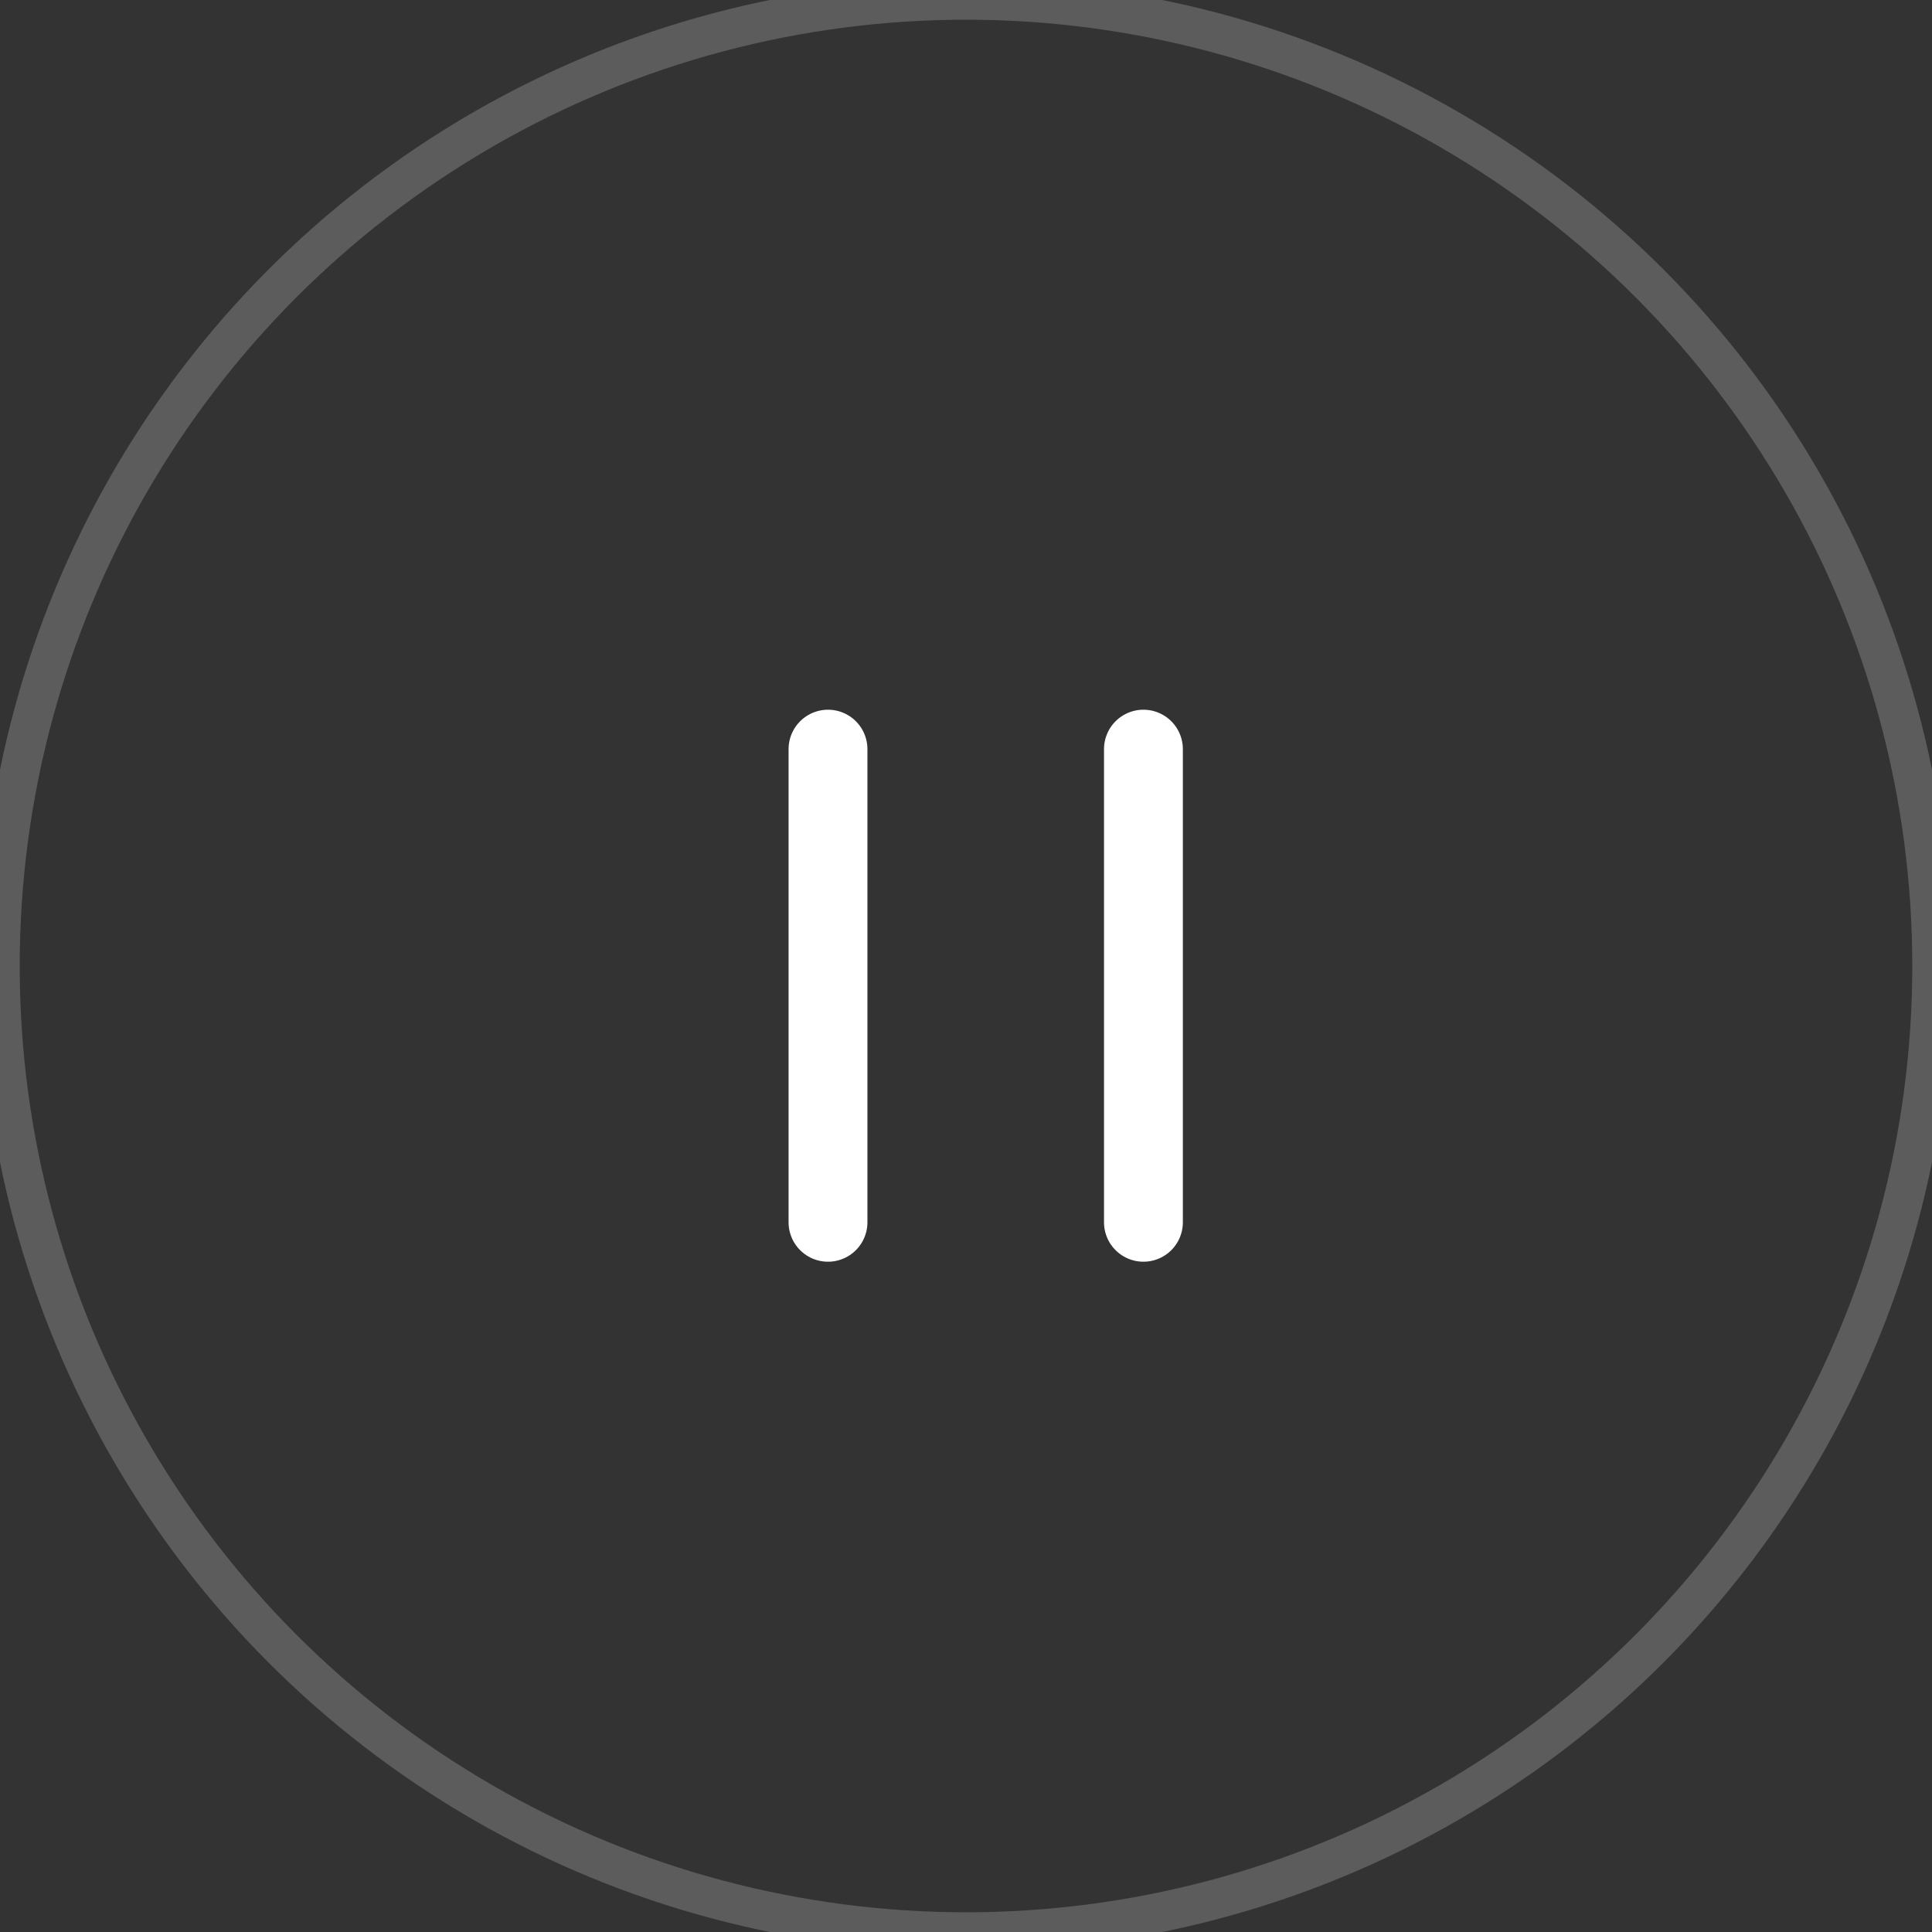
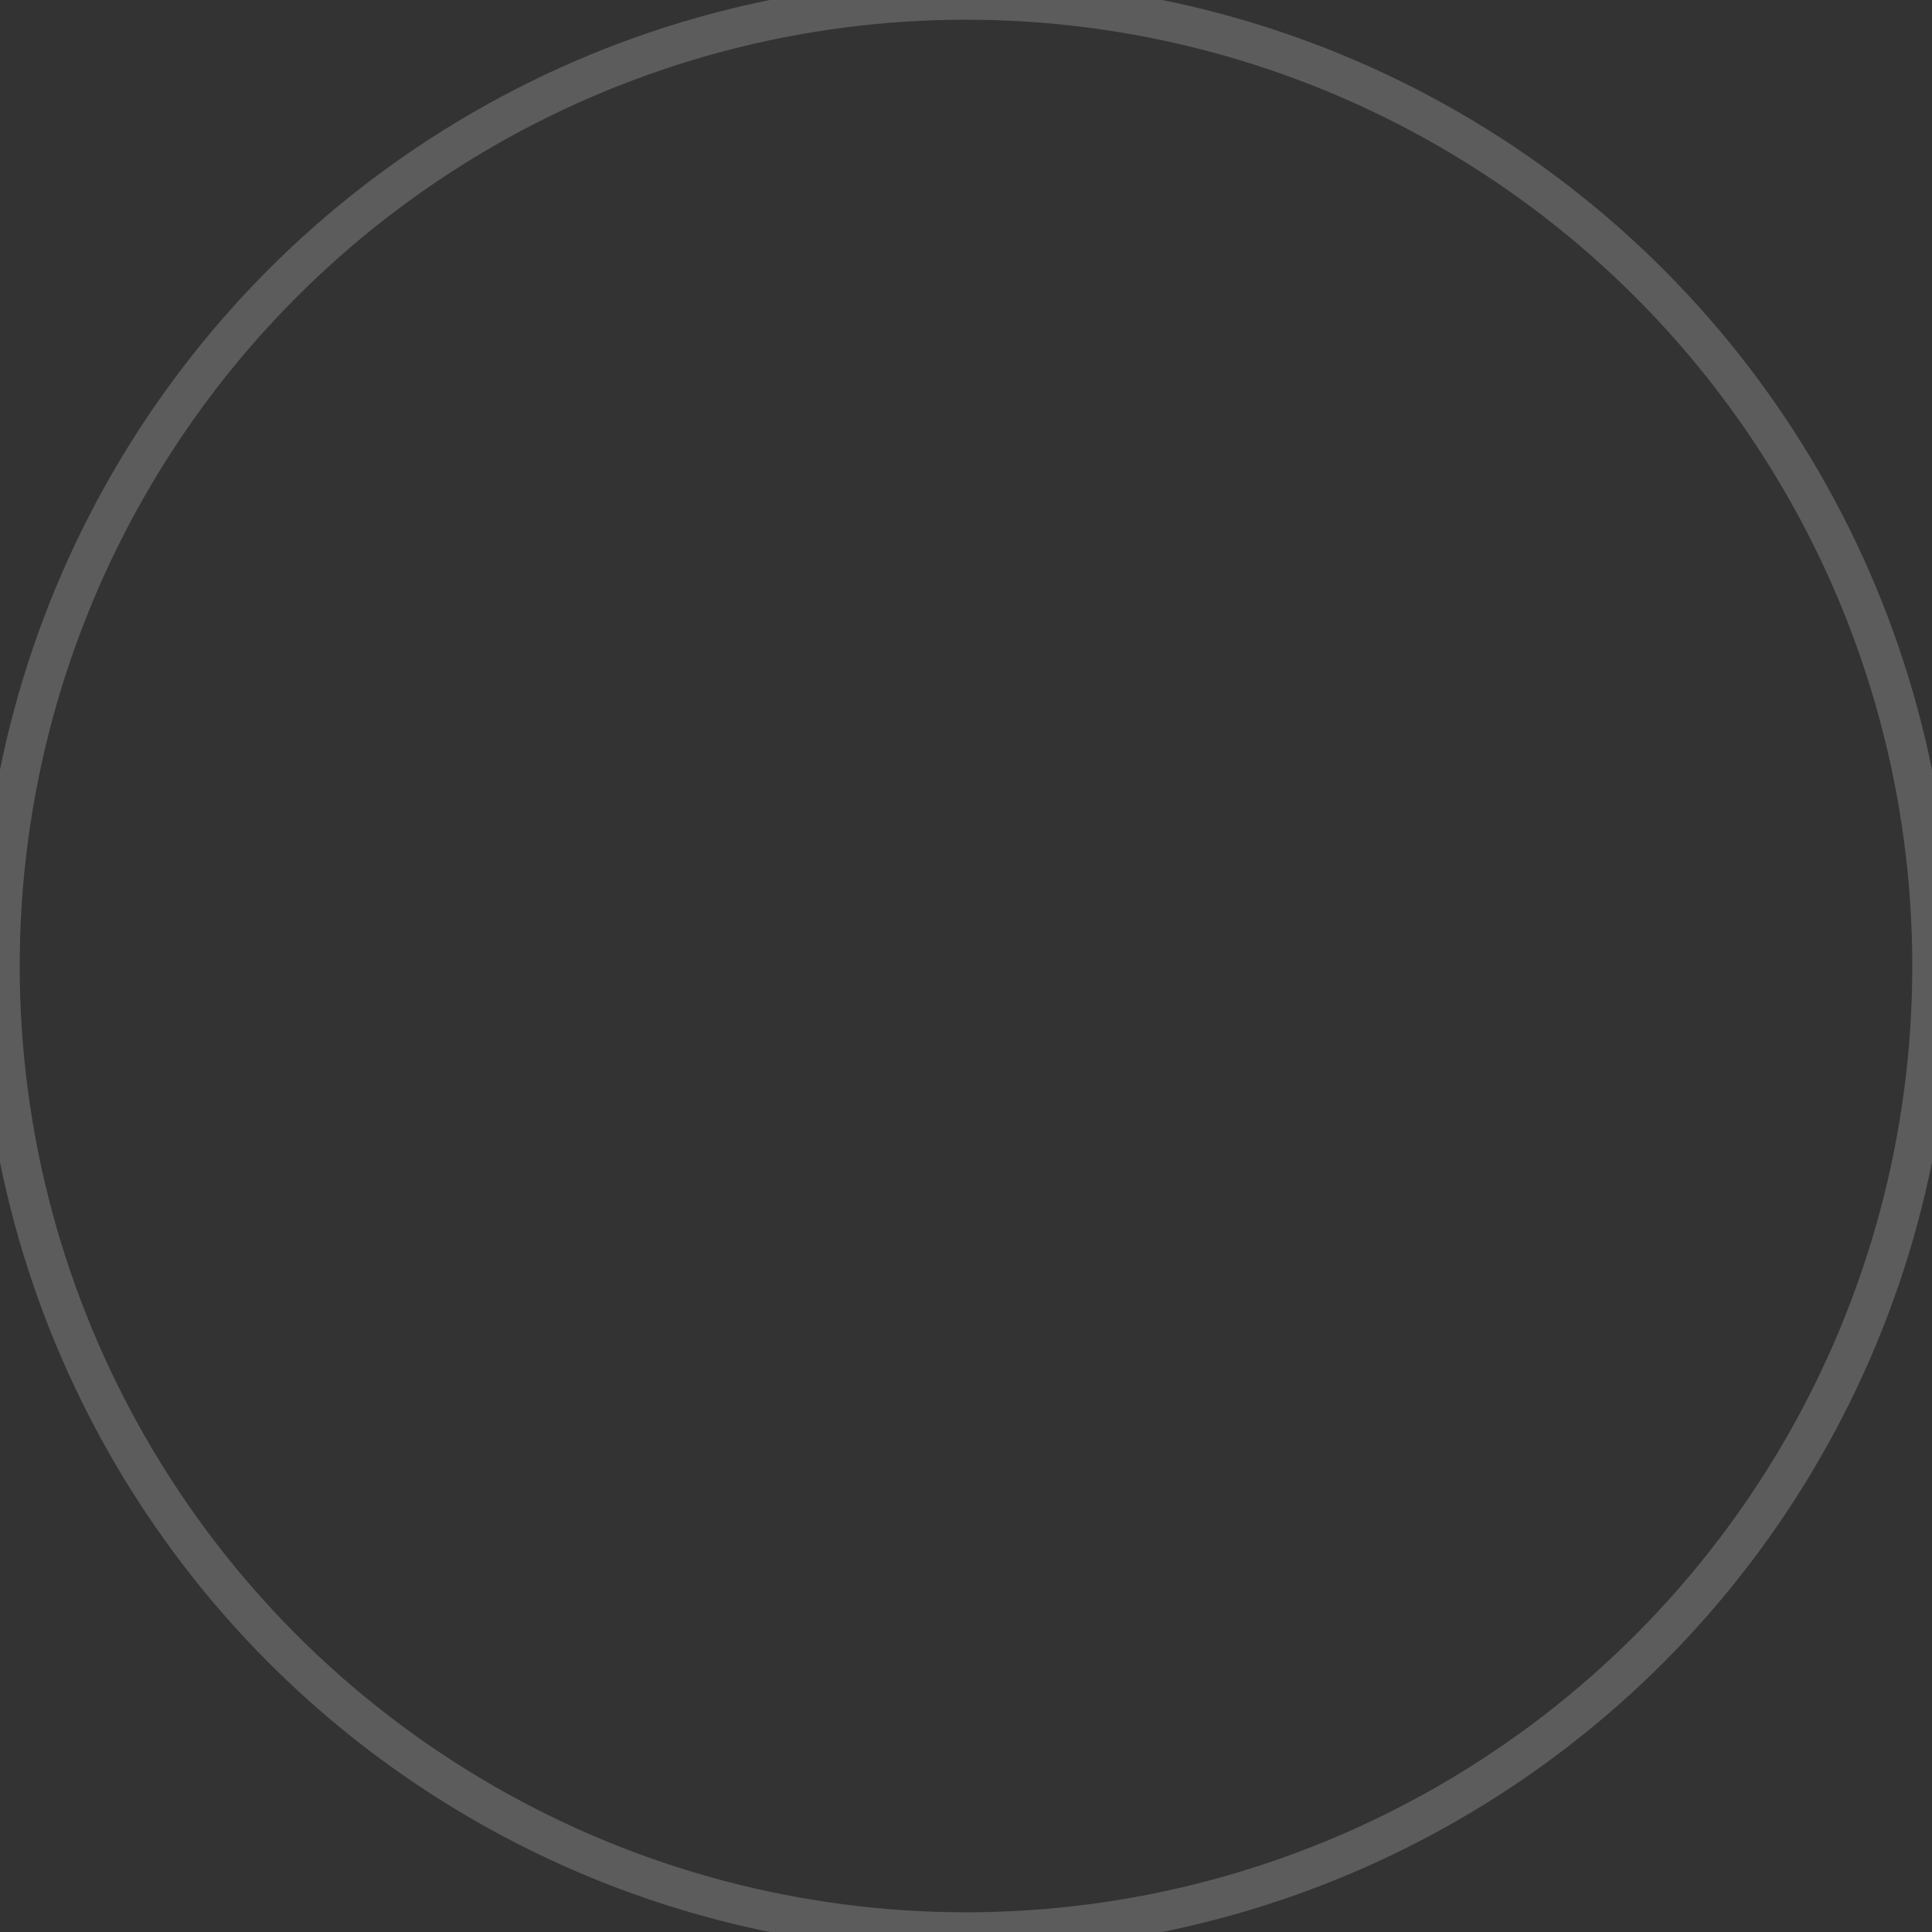
<svg xmlns="http://www.w3.org/2000/svg" width="49" height="49" viewBox="0 0 49 49">
  <rect x="0" y="0" width="49" height="49" fill="#333333" stroke="none" />
  <g fill="none" fill-rule="evenodd" stroke="#FFF">
    <circle cx="24.5" cy="24.5" r="24.5" stroke-opacity=".2" />
    <g stroke-linecap="round" stroke-linejoin="round" stroke-width="2">
-       <path d="M21 19v12M29 19v12" />
-     </g>
+       </g>
  </g>
</svg>